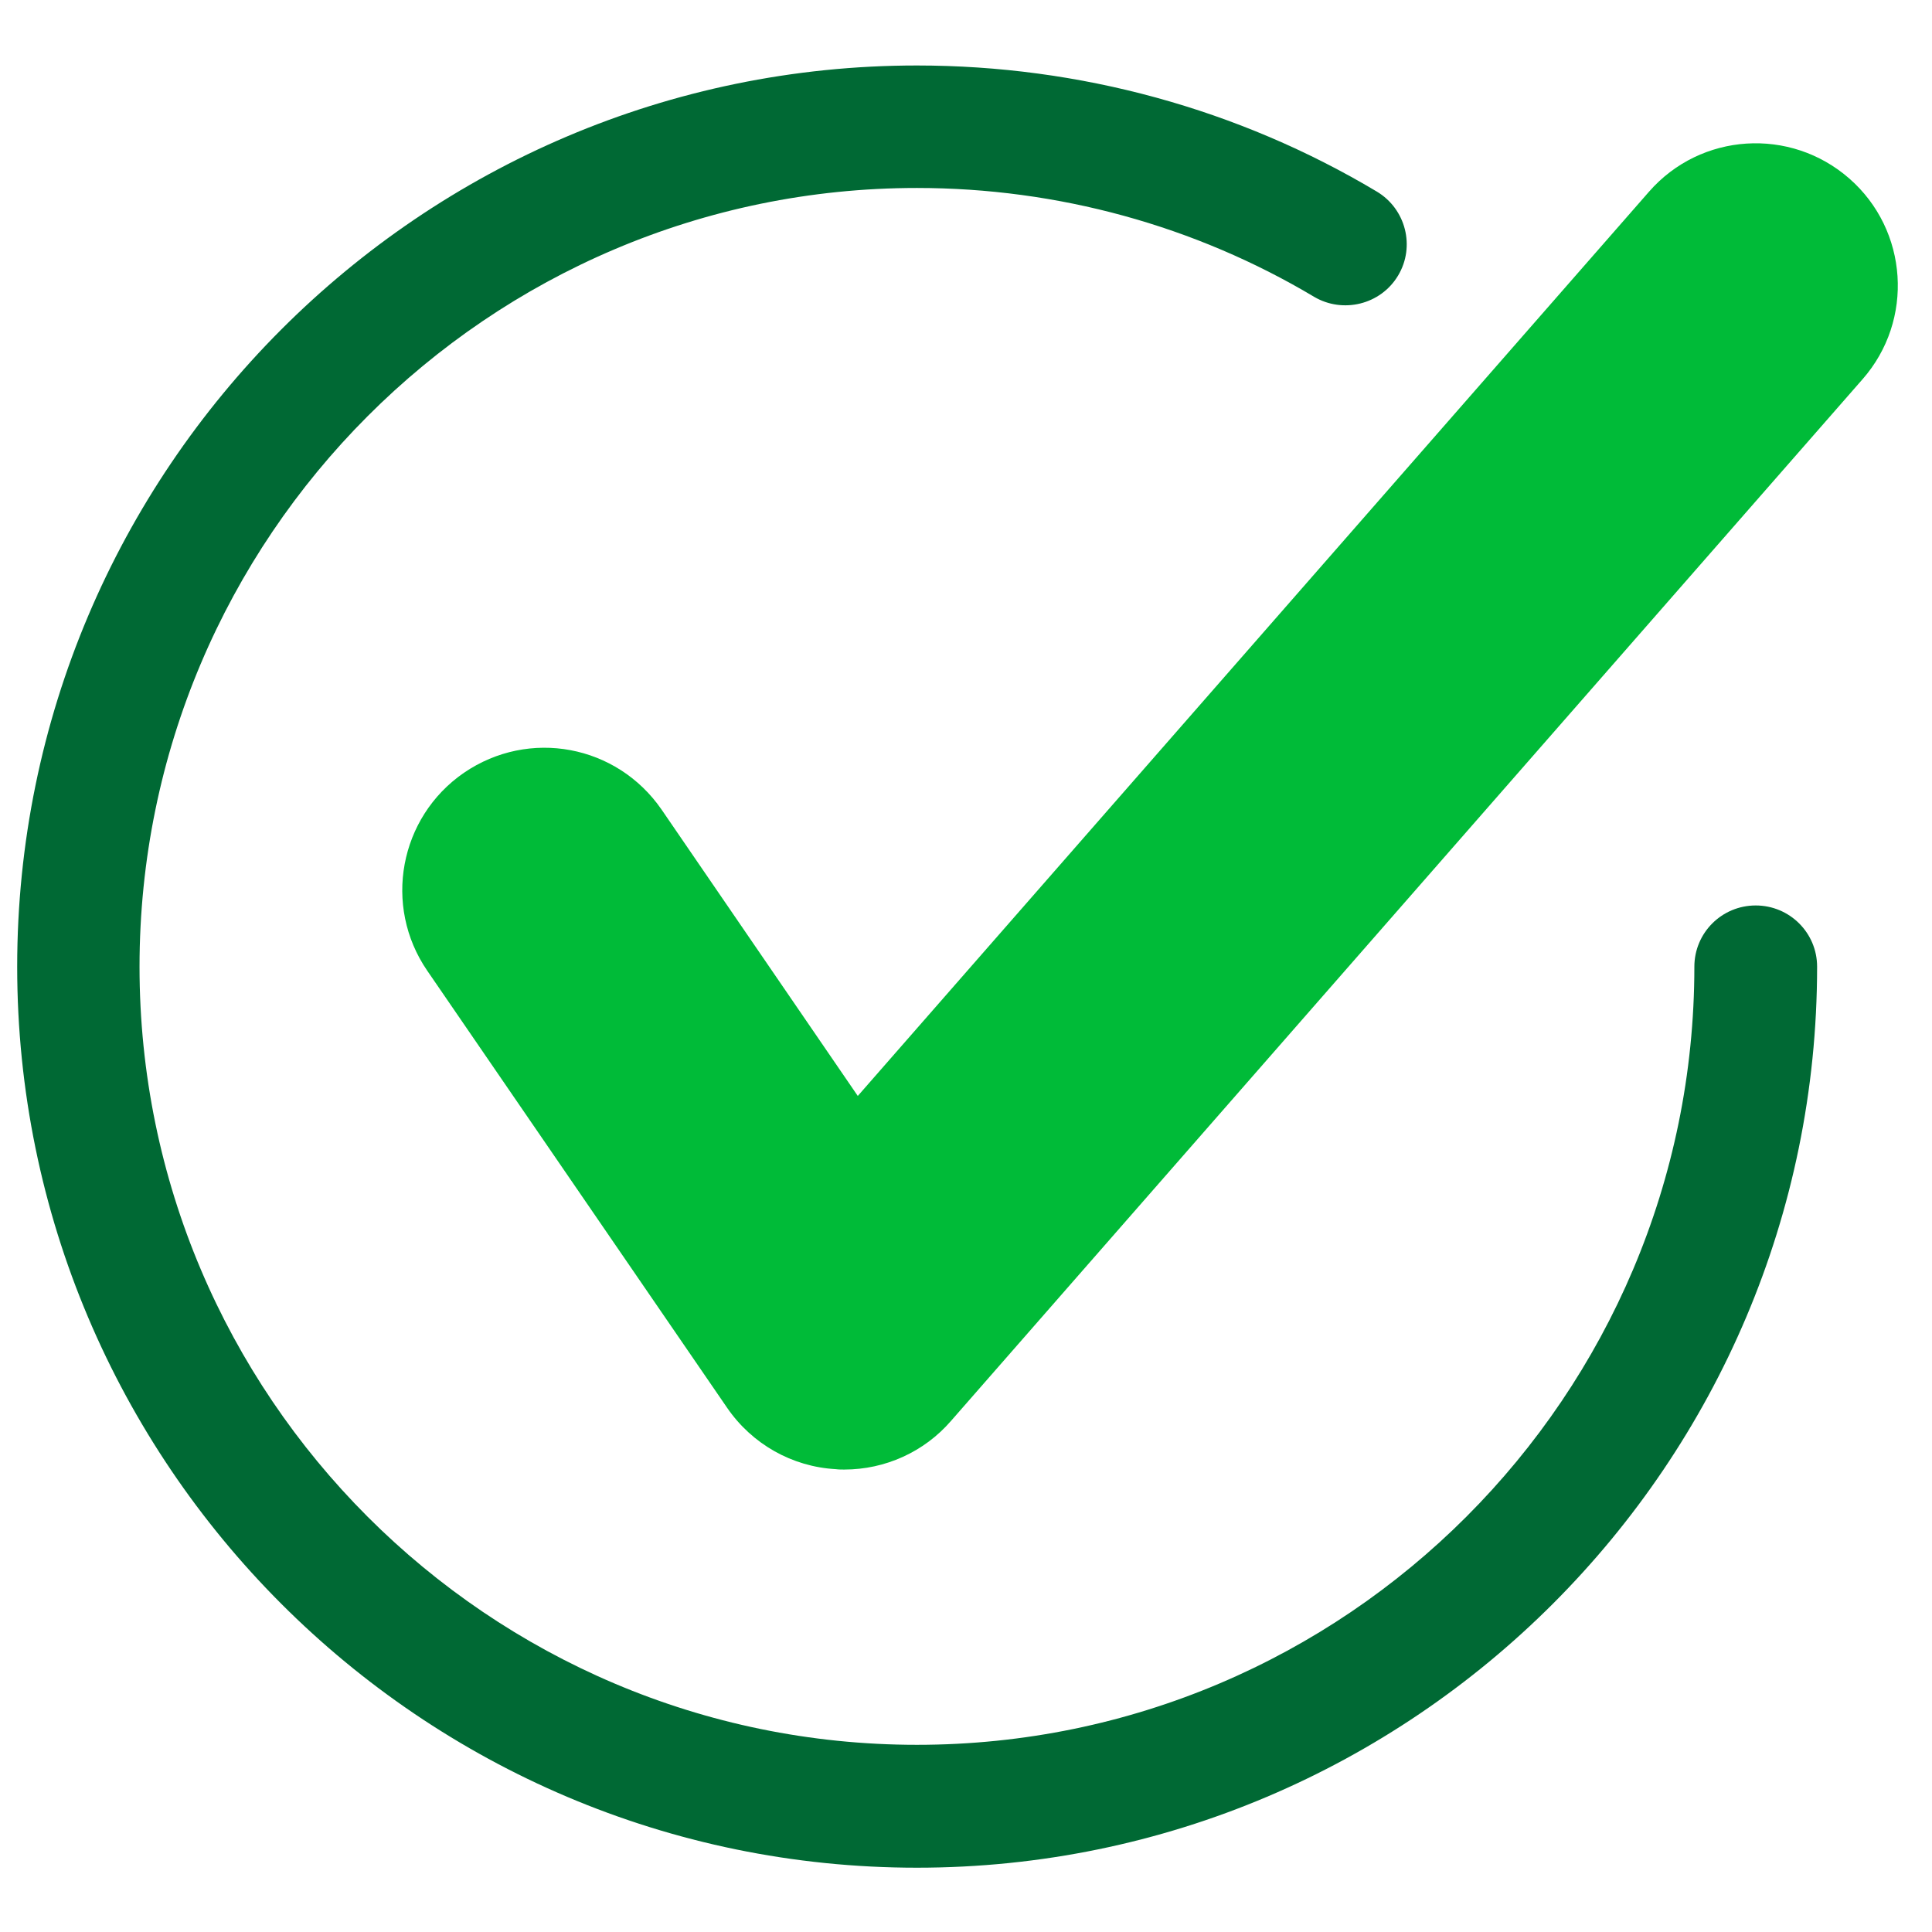
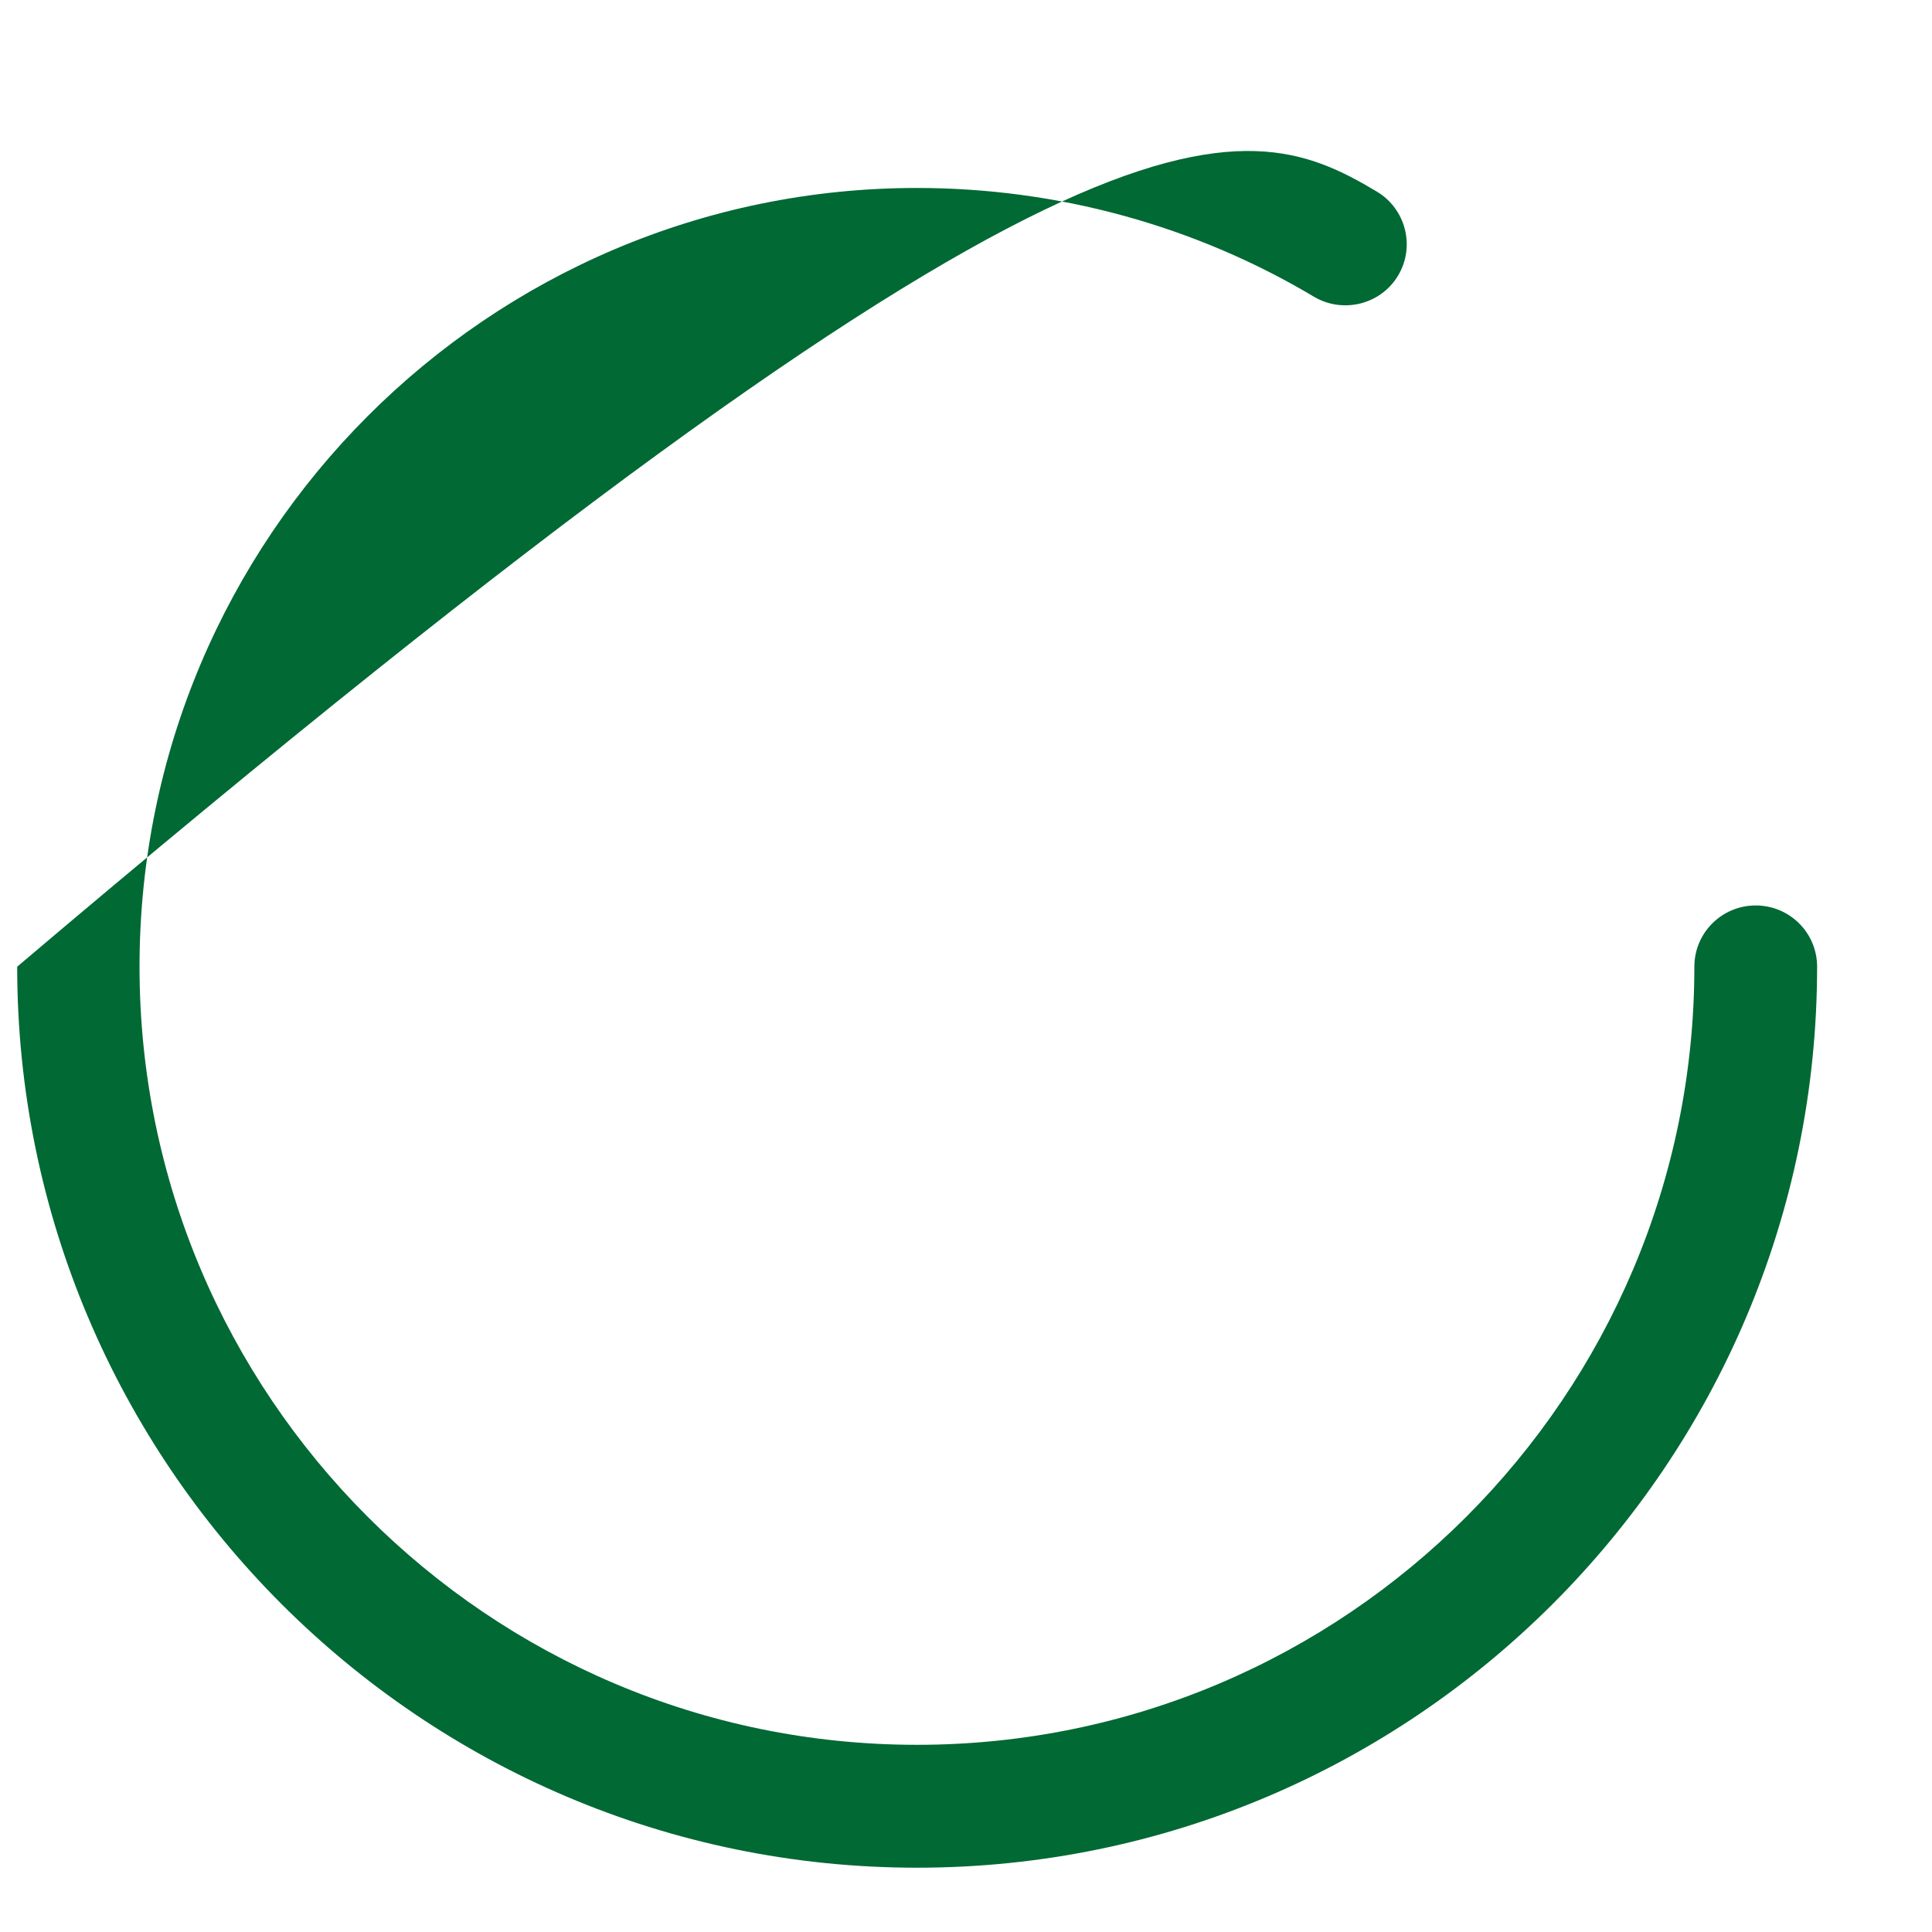
<svg xmlns="http://www.w3.org/2000/svg" width="500" zoomAndPan="magnify" viewBox="0 0 375 375" height="500" preserveAspectRatio="xMidYMid meet" version="1.0">
  <defs>
    <clipPath id="71e89dffa5">
      <path d="M 3.344 12.551 L 353 12.551 L 353 362.801 L 3.344 362.801 Z M 3.344 12.551 " clip-rule="nonzero" />
    </clipPath>
  </defs>
  <g clip-path="url(#71e89dffa5)">
-     <path fill="#006934" d="M 177.977 362.52 C 81.688 362.52 3.336 284.082 3.336 187.637 C 3.336 91.191 81.688 12.711 177.977 12.711 C 209.535 12.711 240.395 21.152 267.23 37.18 C 272.879 40.551 274.734 47.867 271.371 53.48 C 267.969 59.172 260.621 60.875 255.094 57.625 C 231.926 43.805 205.281 36.484 177.977 36.484 C 94.797 36.484 27.082 104.277 27.082 187.637 C 27.082 270.914 94.801 338.668 177.977 338.668 C 261.199 338.668 328.875 270.914 328.875 187.637 C 328.875 181.051 334.211 175.75 340.785 175.75 C 347.359 175.75 352.699 181.055 352.699 187.637 C 352.699 284.082 274.309 362.52 177.977 362.52 Z M 177.977 362.52 " fill-opacity="1" fill-rule="nonzero" />
+     <path fill="#006934" d="M 177.977 362.52 C 81.688 362.52 3.336 284.082 3.336 187.637 C 209.535 12.711 240.395 21.152 267.23 37.18 C 272.879 40.551 274.734 47.867 271.371 53.48 C 267.969 59.172 260.621 60.875 255.094 57.625 C 231.926 43.805 205.281 36.484 177.977 36.484 C 94.797 36.484 27.082 104.277 27.082 187.637 C 27.082 270.914 94.801 338.668 177.977 338.668 C 261.199 338.668 328.875 270.914 328.875 187.637 C 328.875 181.051 334.211 175.75 340.785 175.75 C 347.359 175.75 352.699 181.055 352.699 187.637 C 352.699 284.082 274.309 362.52 177.977 362.52 Z M 177.977 362.52 " fill-opacity="1" fill-rule="nonzero" />
  </g>
-   <path fill="#00bb38" d="M 163.867 285.238 C 163.324 285.238 162.781 285.238 162.242 285.164 C 153.734 284.695 145.961 280.289 141.125 273.238 L 82.926 188.41 C 74.297 175.828 77.508 158.637 90.039 150.004 C 102.723 141.328 119.738 144.582 128.402 157.125 L 166.496 212.723 L 320.059 37.223 C 330.113 25.719 347.52 24.637 358.965 34.664 C 370.414 44.695 371.574 62.152 361.516 73.613 L 184.594 275.793 C 179.371 281.832 171.789 285.238 163.867 285.238 Z M 163.867 285.238 " fill-opacity="1" fill-rule="nonzero" />
</svg>